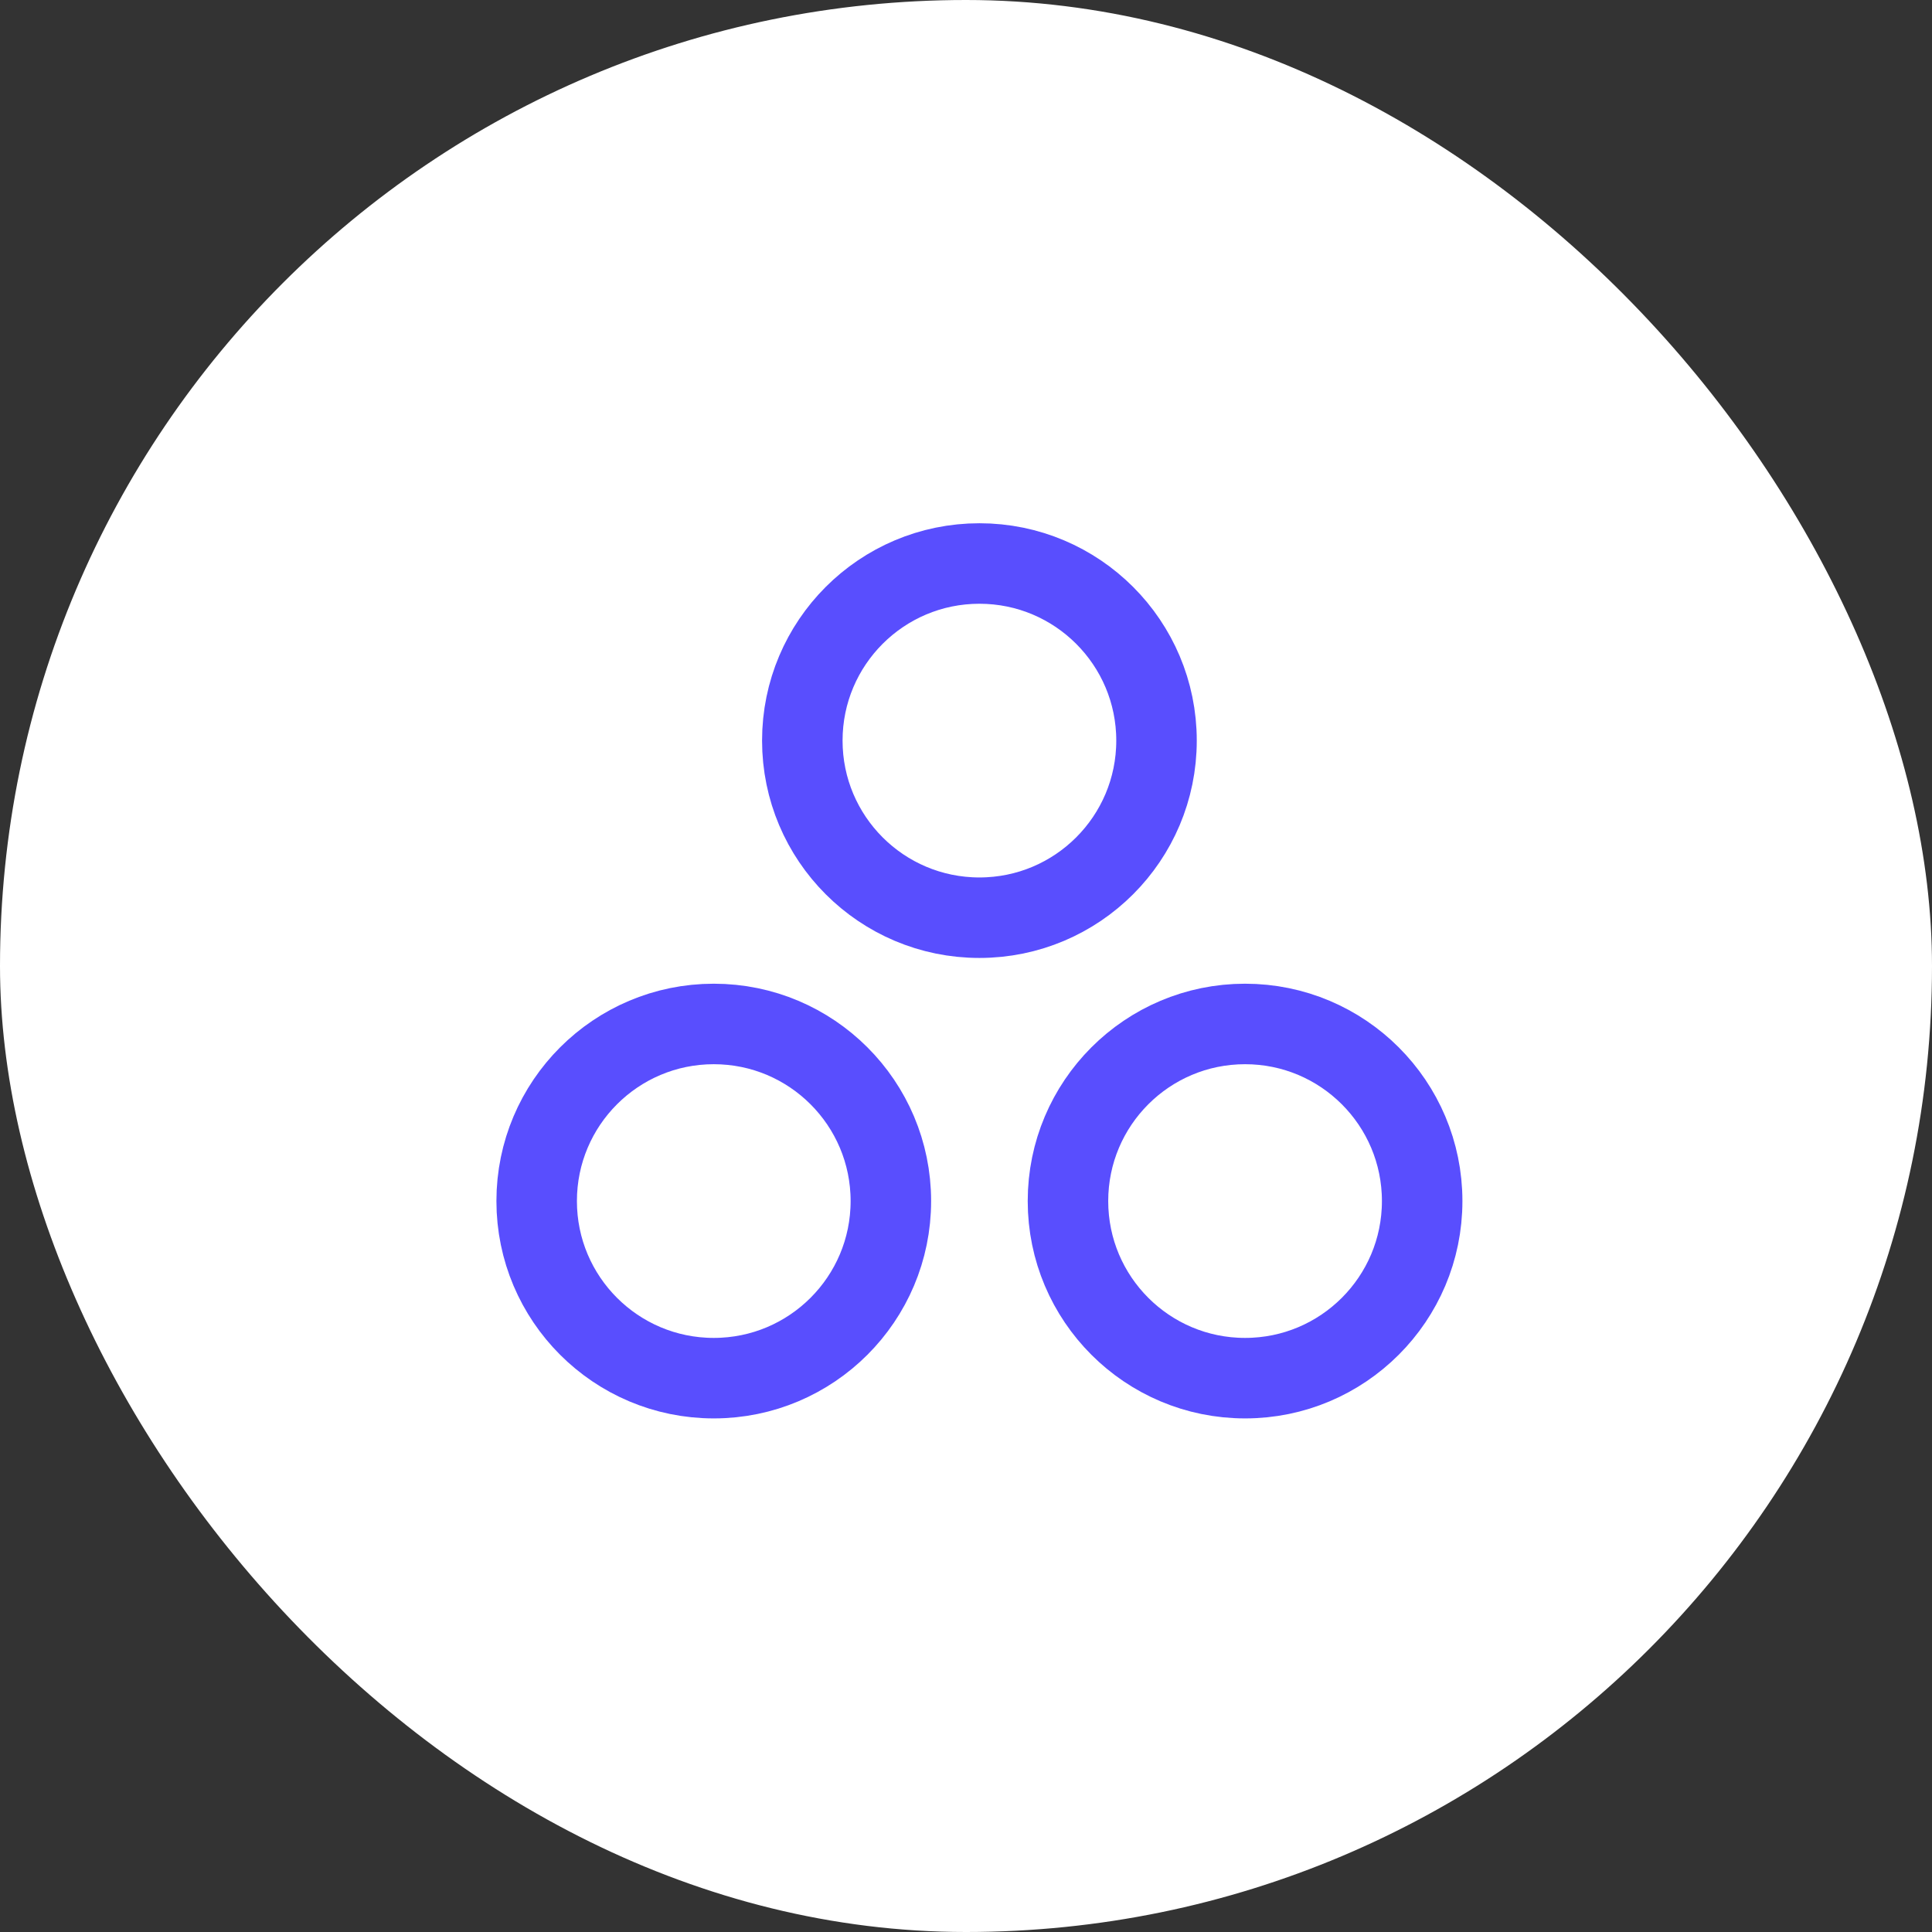
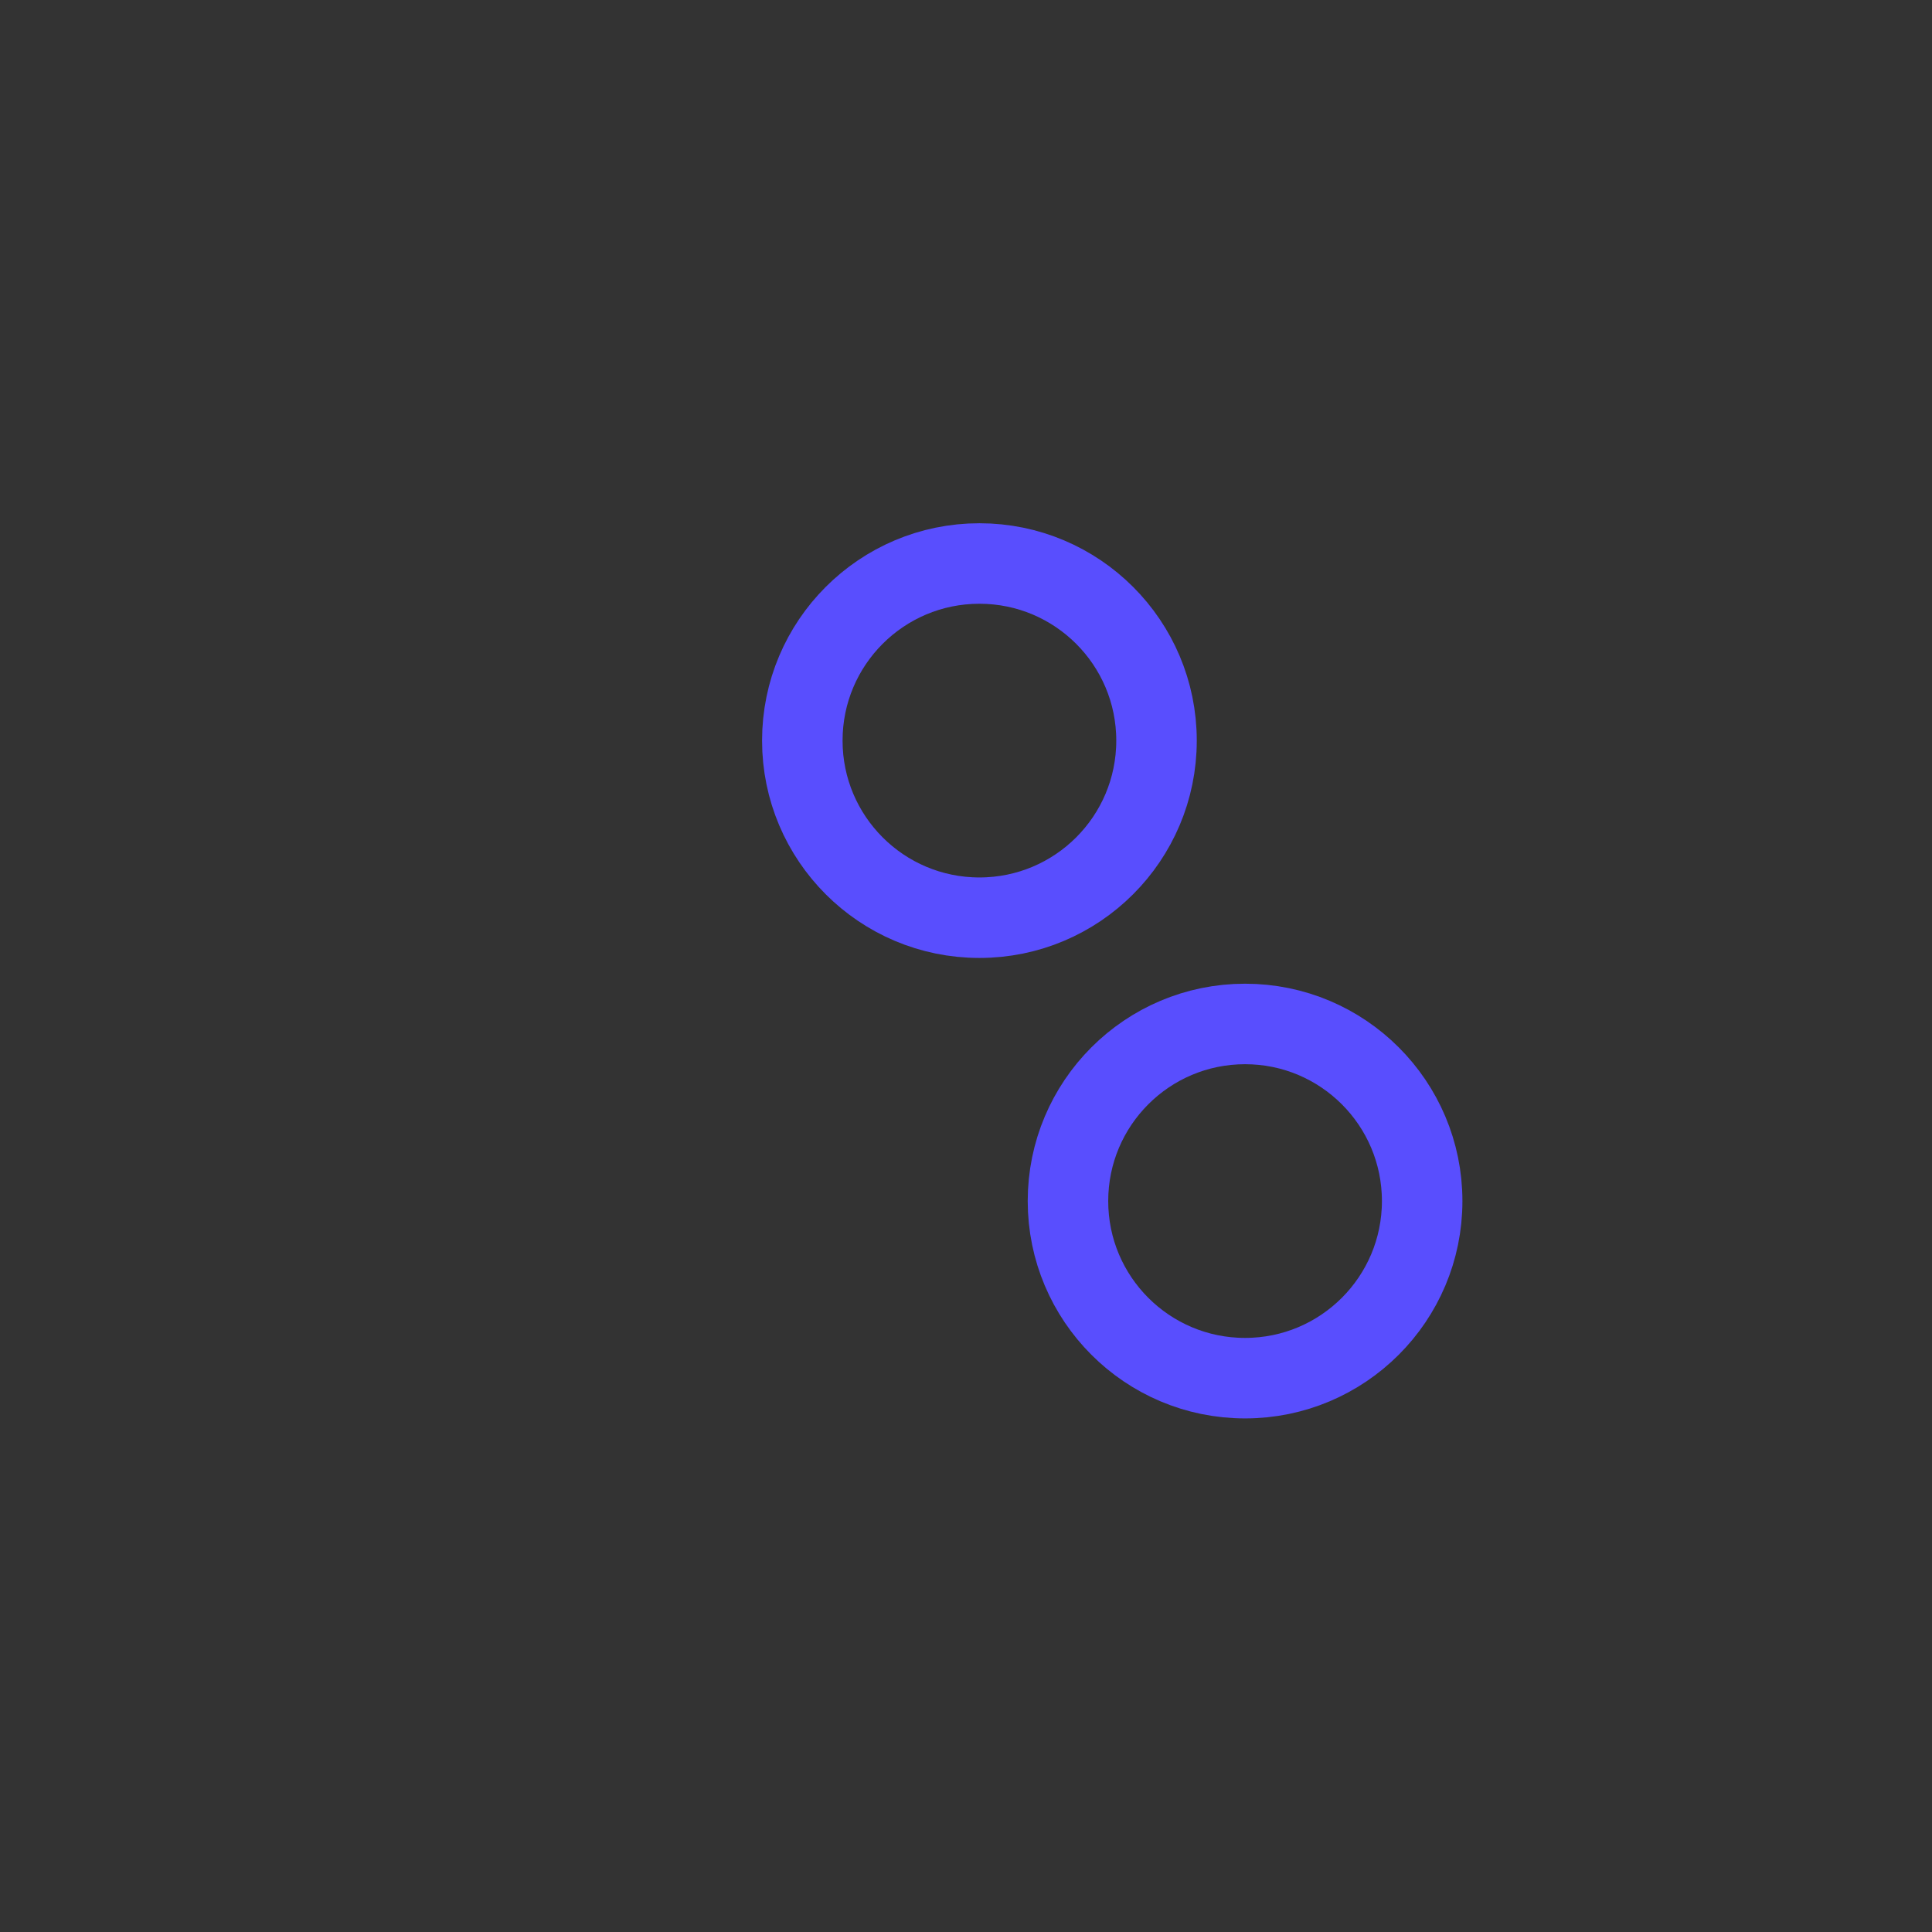
<svg xmlns="http://www.w3.org/2000/svg" width="72" height="72" viewBox="0 0 72 72" fill="none">
  <rect x="0" y="0" width="72" height="72" fill="#333333" stroke="none" />
-   <rect width="72" height="72" rx="36" fill="white" />
  <path d="M36.5 34.2C40.145 34.2 43.1 31.245 43.1 27.6C43.1 23.955 40.145 21 36.5 21C32.855 21 29.9 23.955 29.9 27.6C29.9 31.245 32.855 34.2 36.5 34.2Z" stroke="#594EFE" stroke-width="3" stroke-linecap="round" stroke-linejoin="round" />
  <path d="M46.4 51.36C50.045 51.36 53 48.405 53 44.76C53 41.115 50.045 38.16 46.4 38.16C42.755 38.16 39.8 41.115 39.8 44.76C39.8 48.405 42.755 51.36 46.4 51.36Z" stroke="#594EFE" stroke-width="3" stroke-linecap="round" stroke-linejoin="round" />
-   <path d="M26.6 51.36C30.245 51.36 33.2 48.405 33.2 44.76C33.2 41.115 30.245 38.16 26.6 38.16C22.955 38.16 20 41.115 20 44.76C20 48.405 22.955 51.36 26.6 51.36Z" stroke="#594EFE" stroke-width="3" stroke-linecap="round" stroke-linejoin="round" />
</svg>